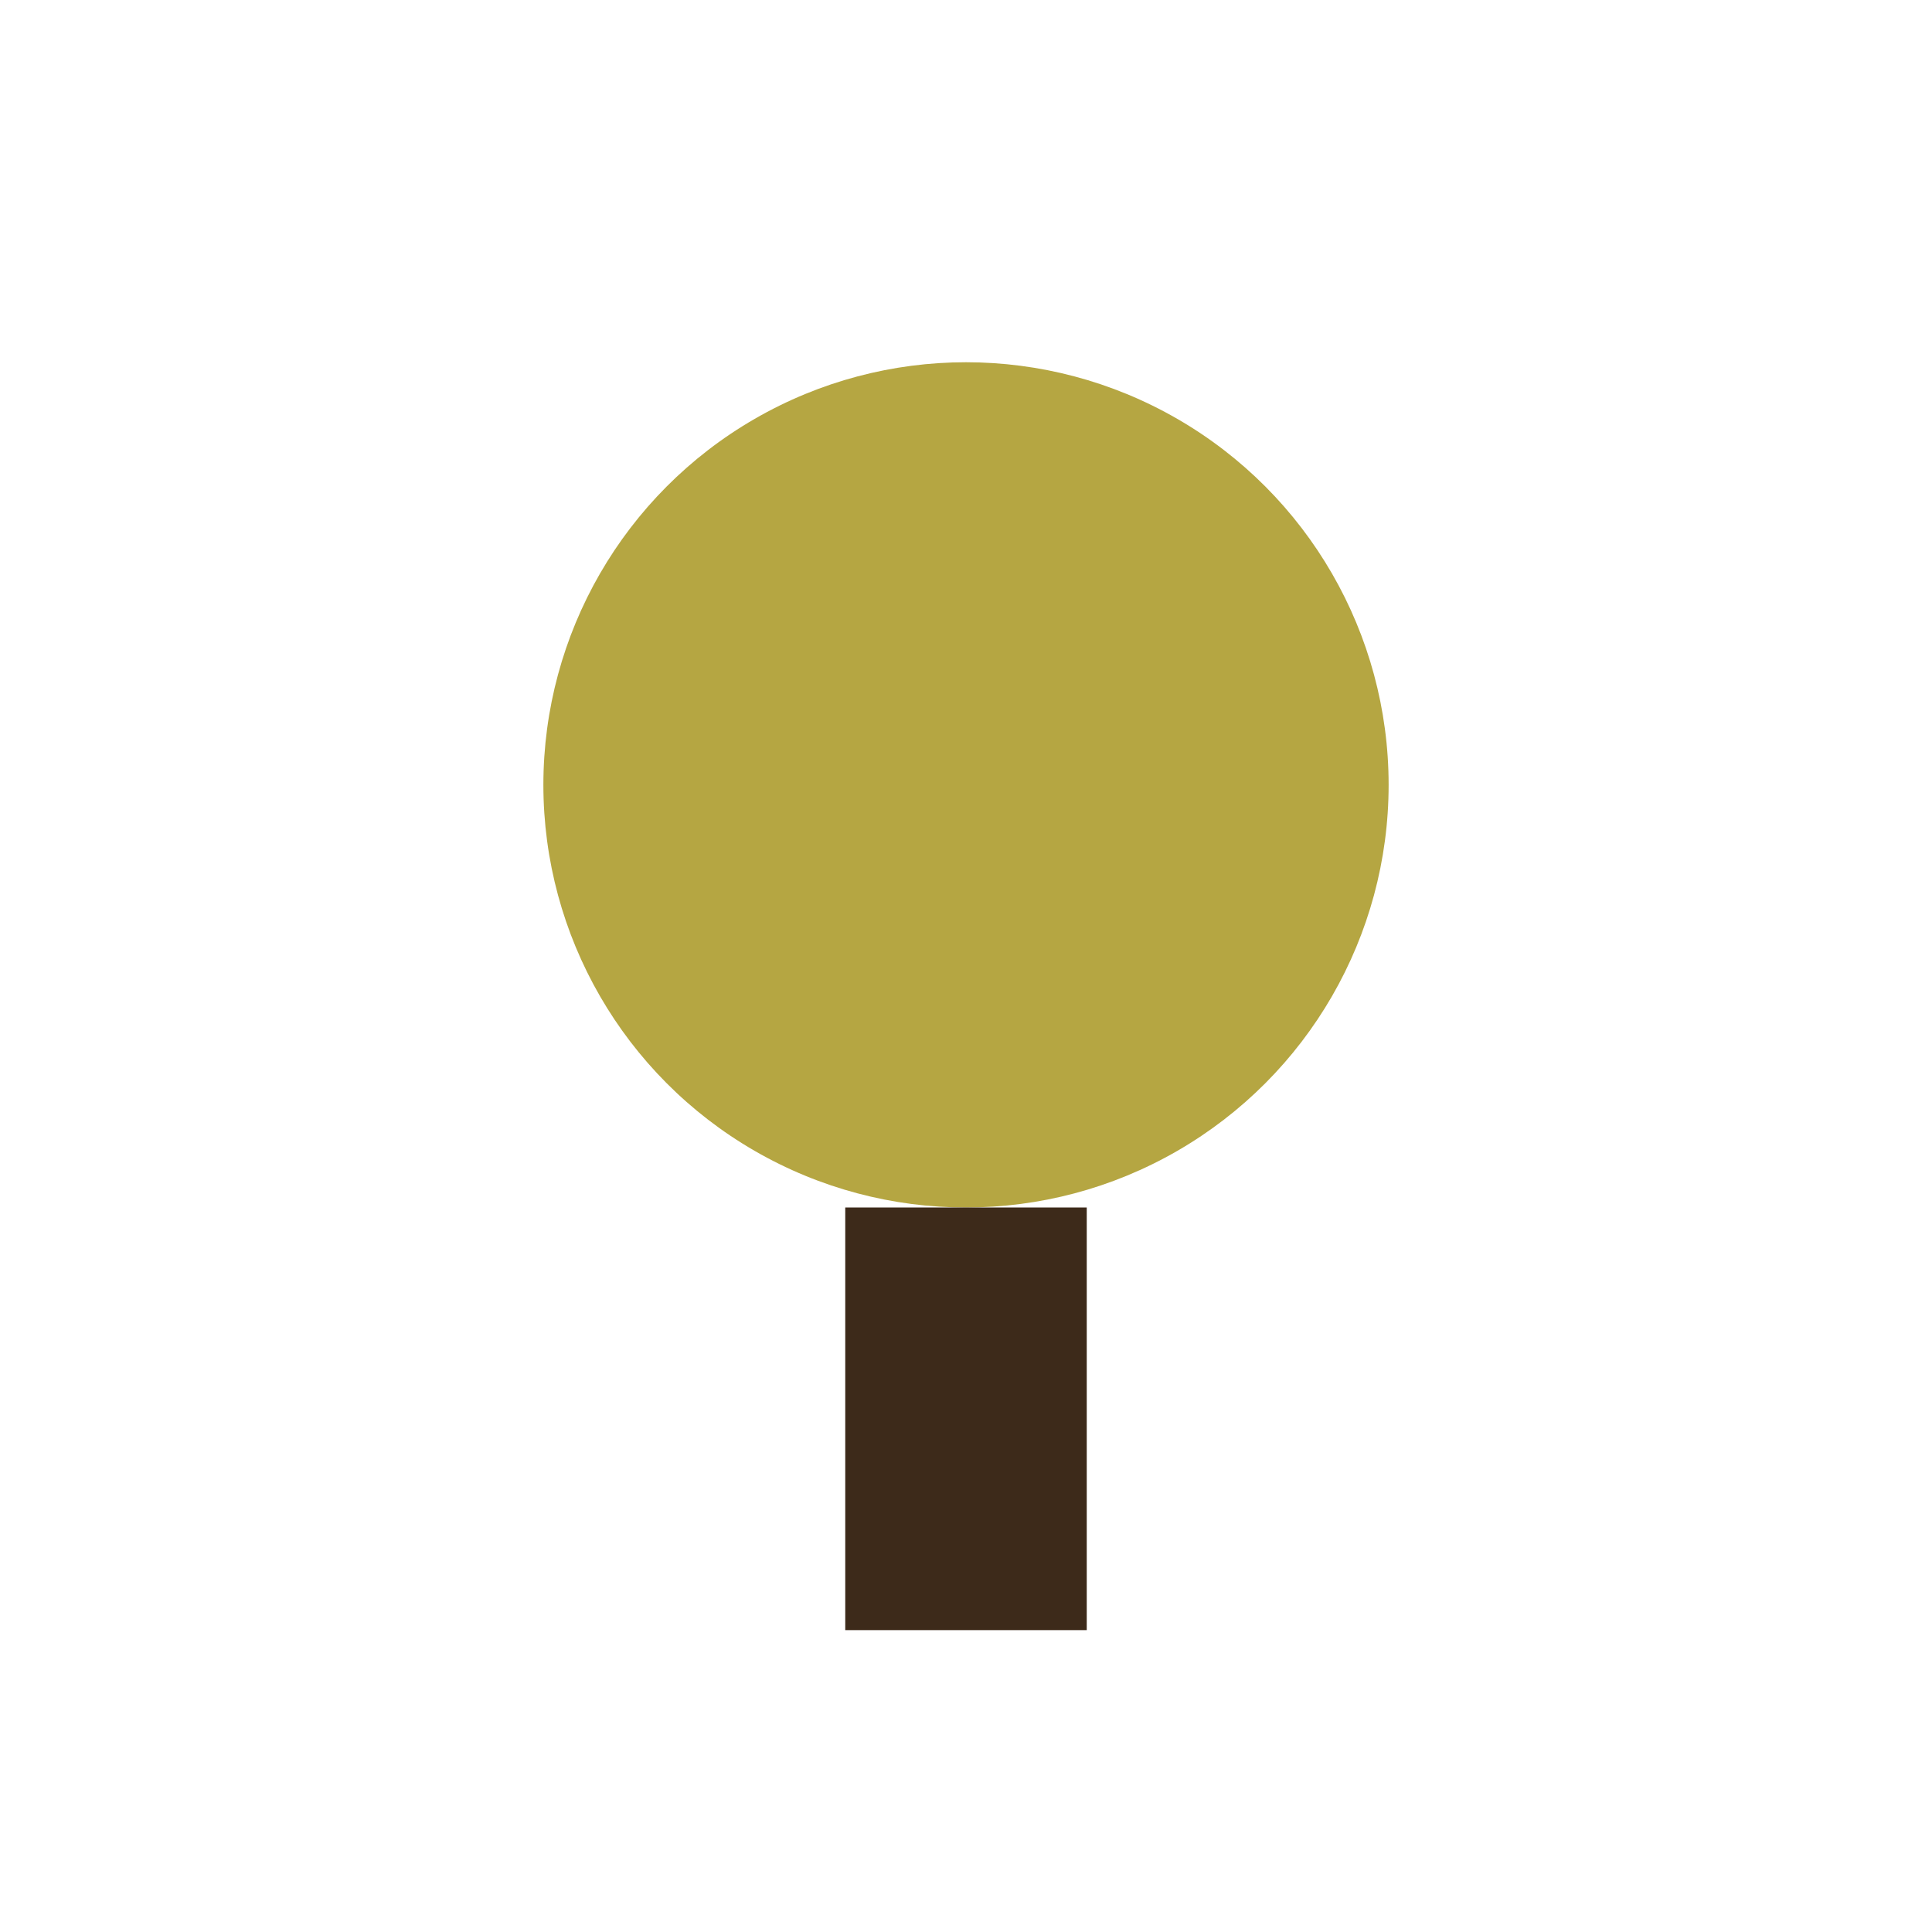
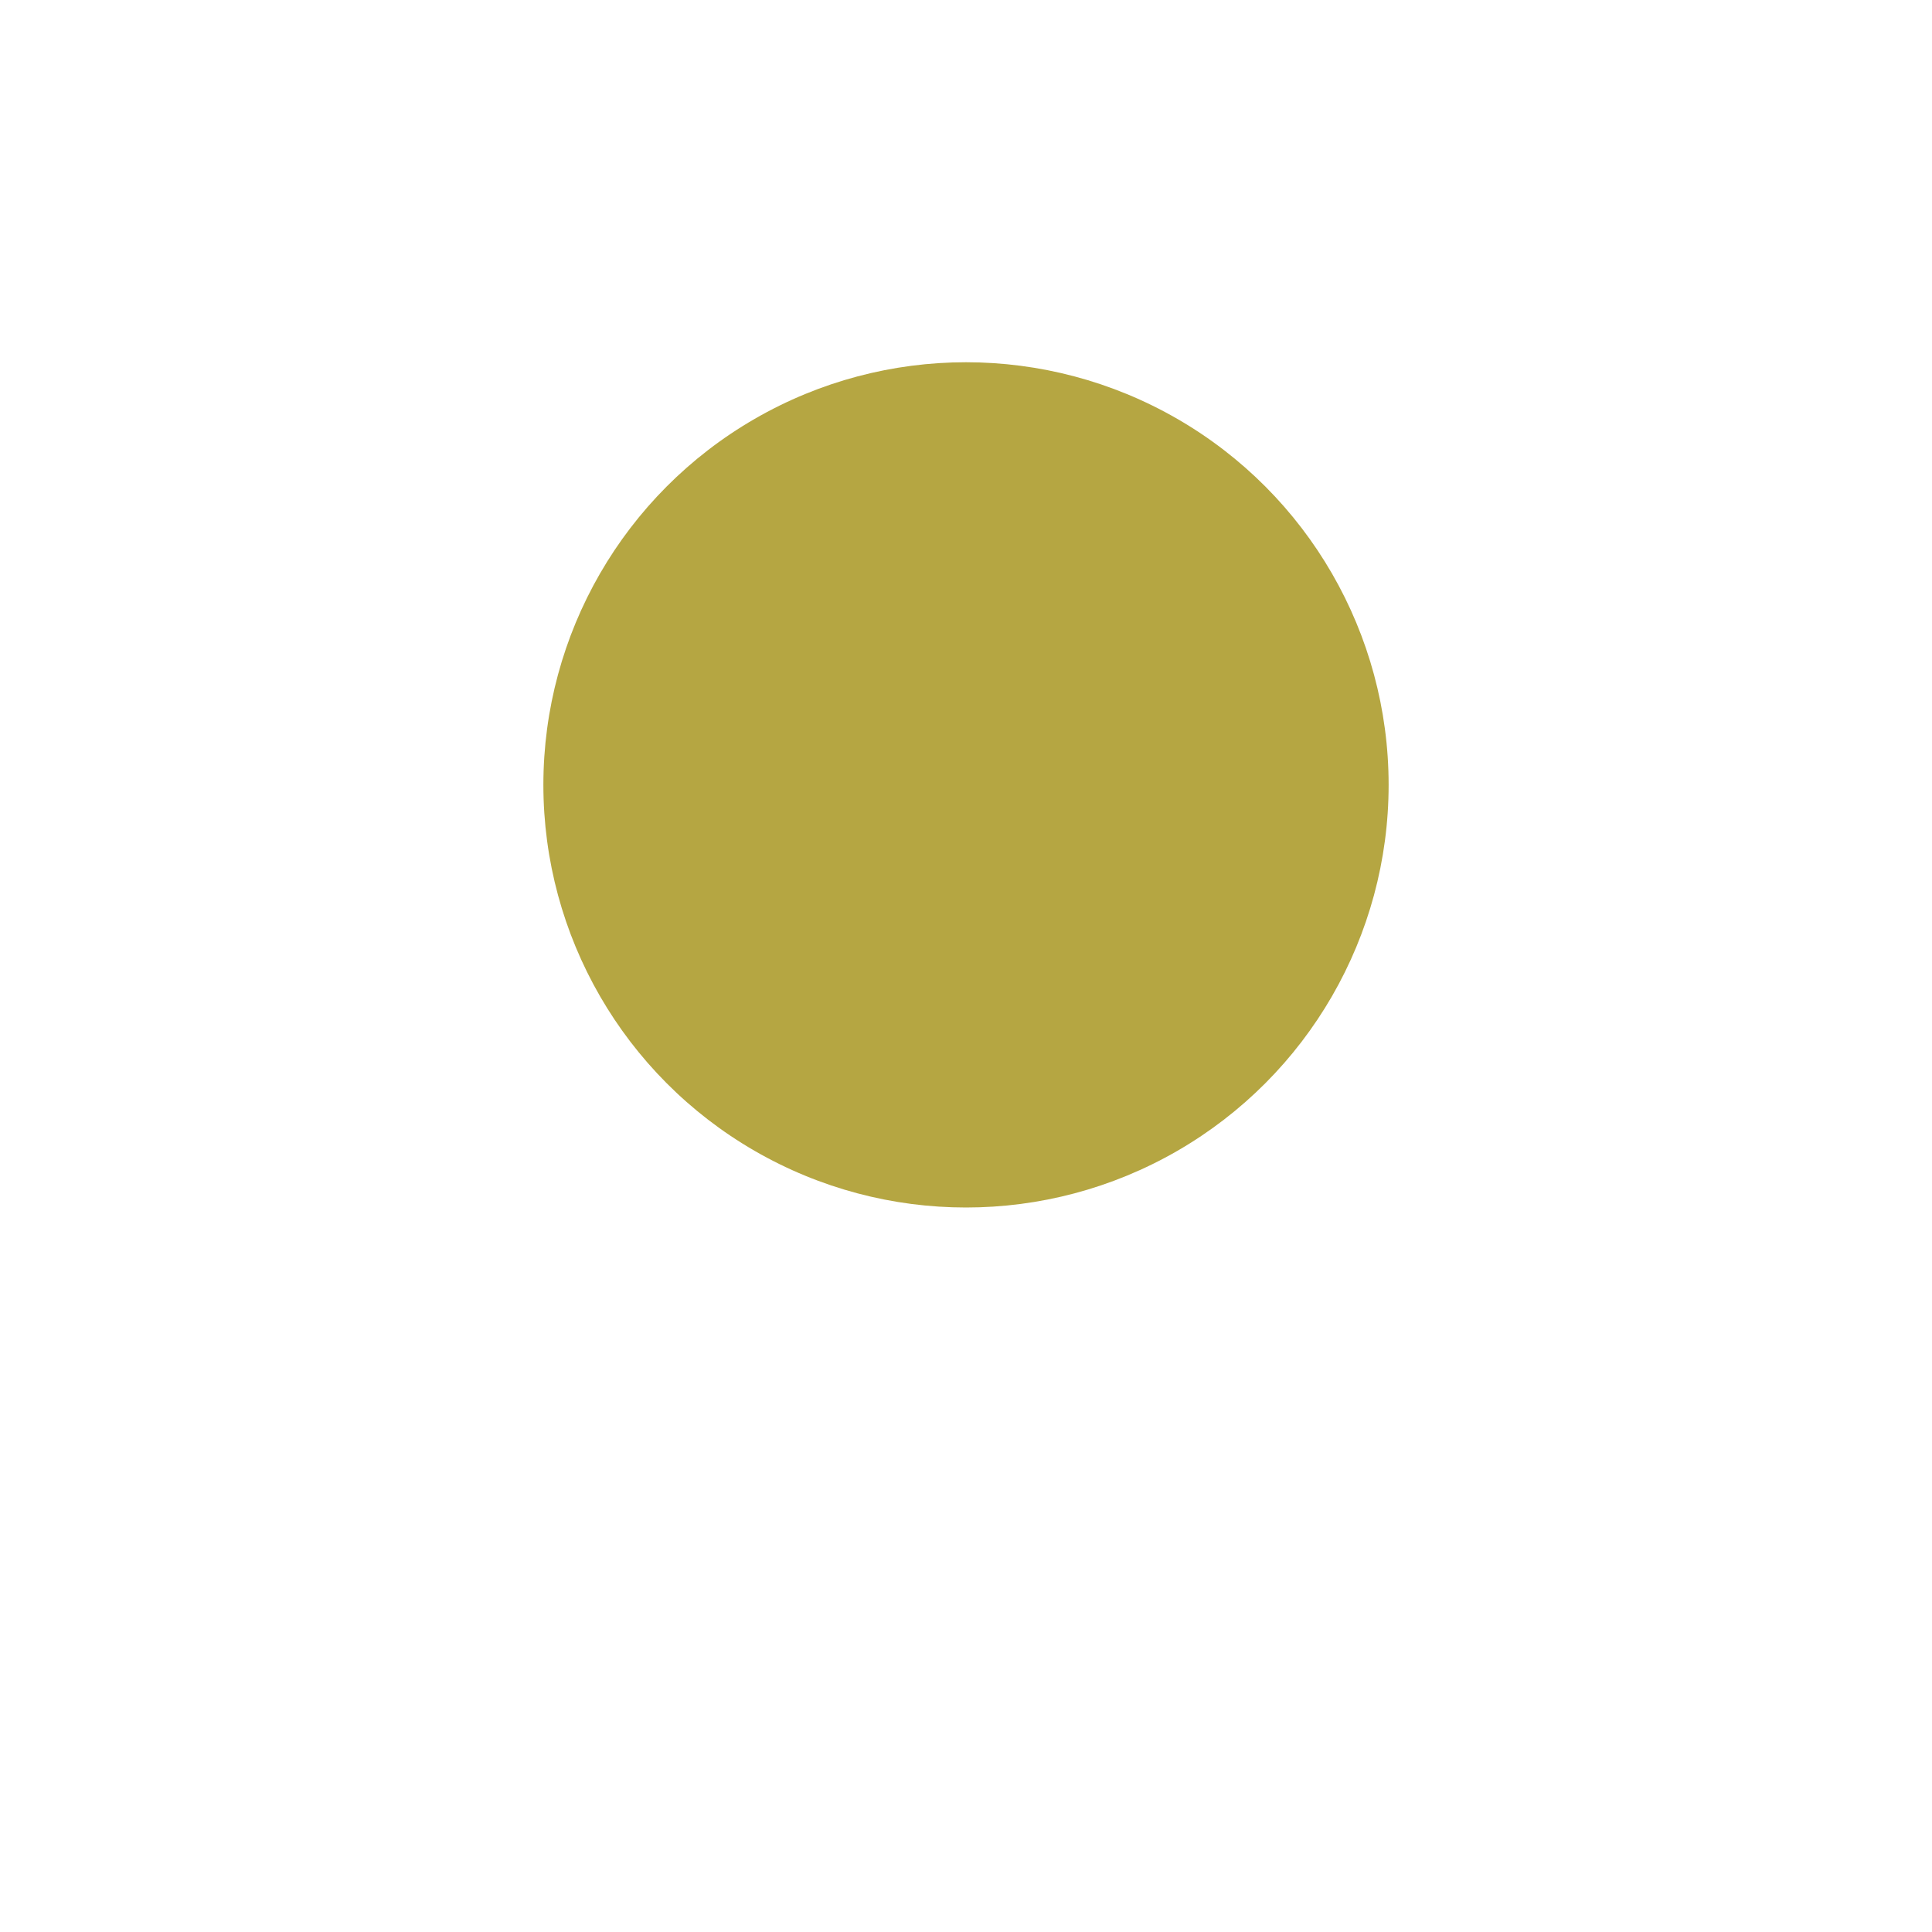
<svg xmlns="http://www.w3.org/2000/svg" width="32" height="32" viewBox="0 0 32 32">
  <circle cx="16" cy="13" r="7" fill="#B5A642" />
-   <rect x="14" y="20" width="4" height="7" fill="#3D2A1A" />
</svg>